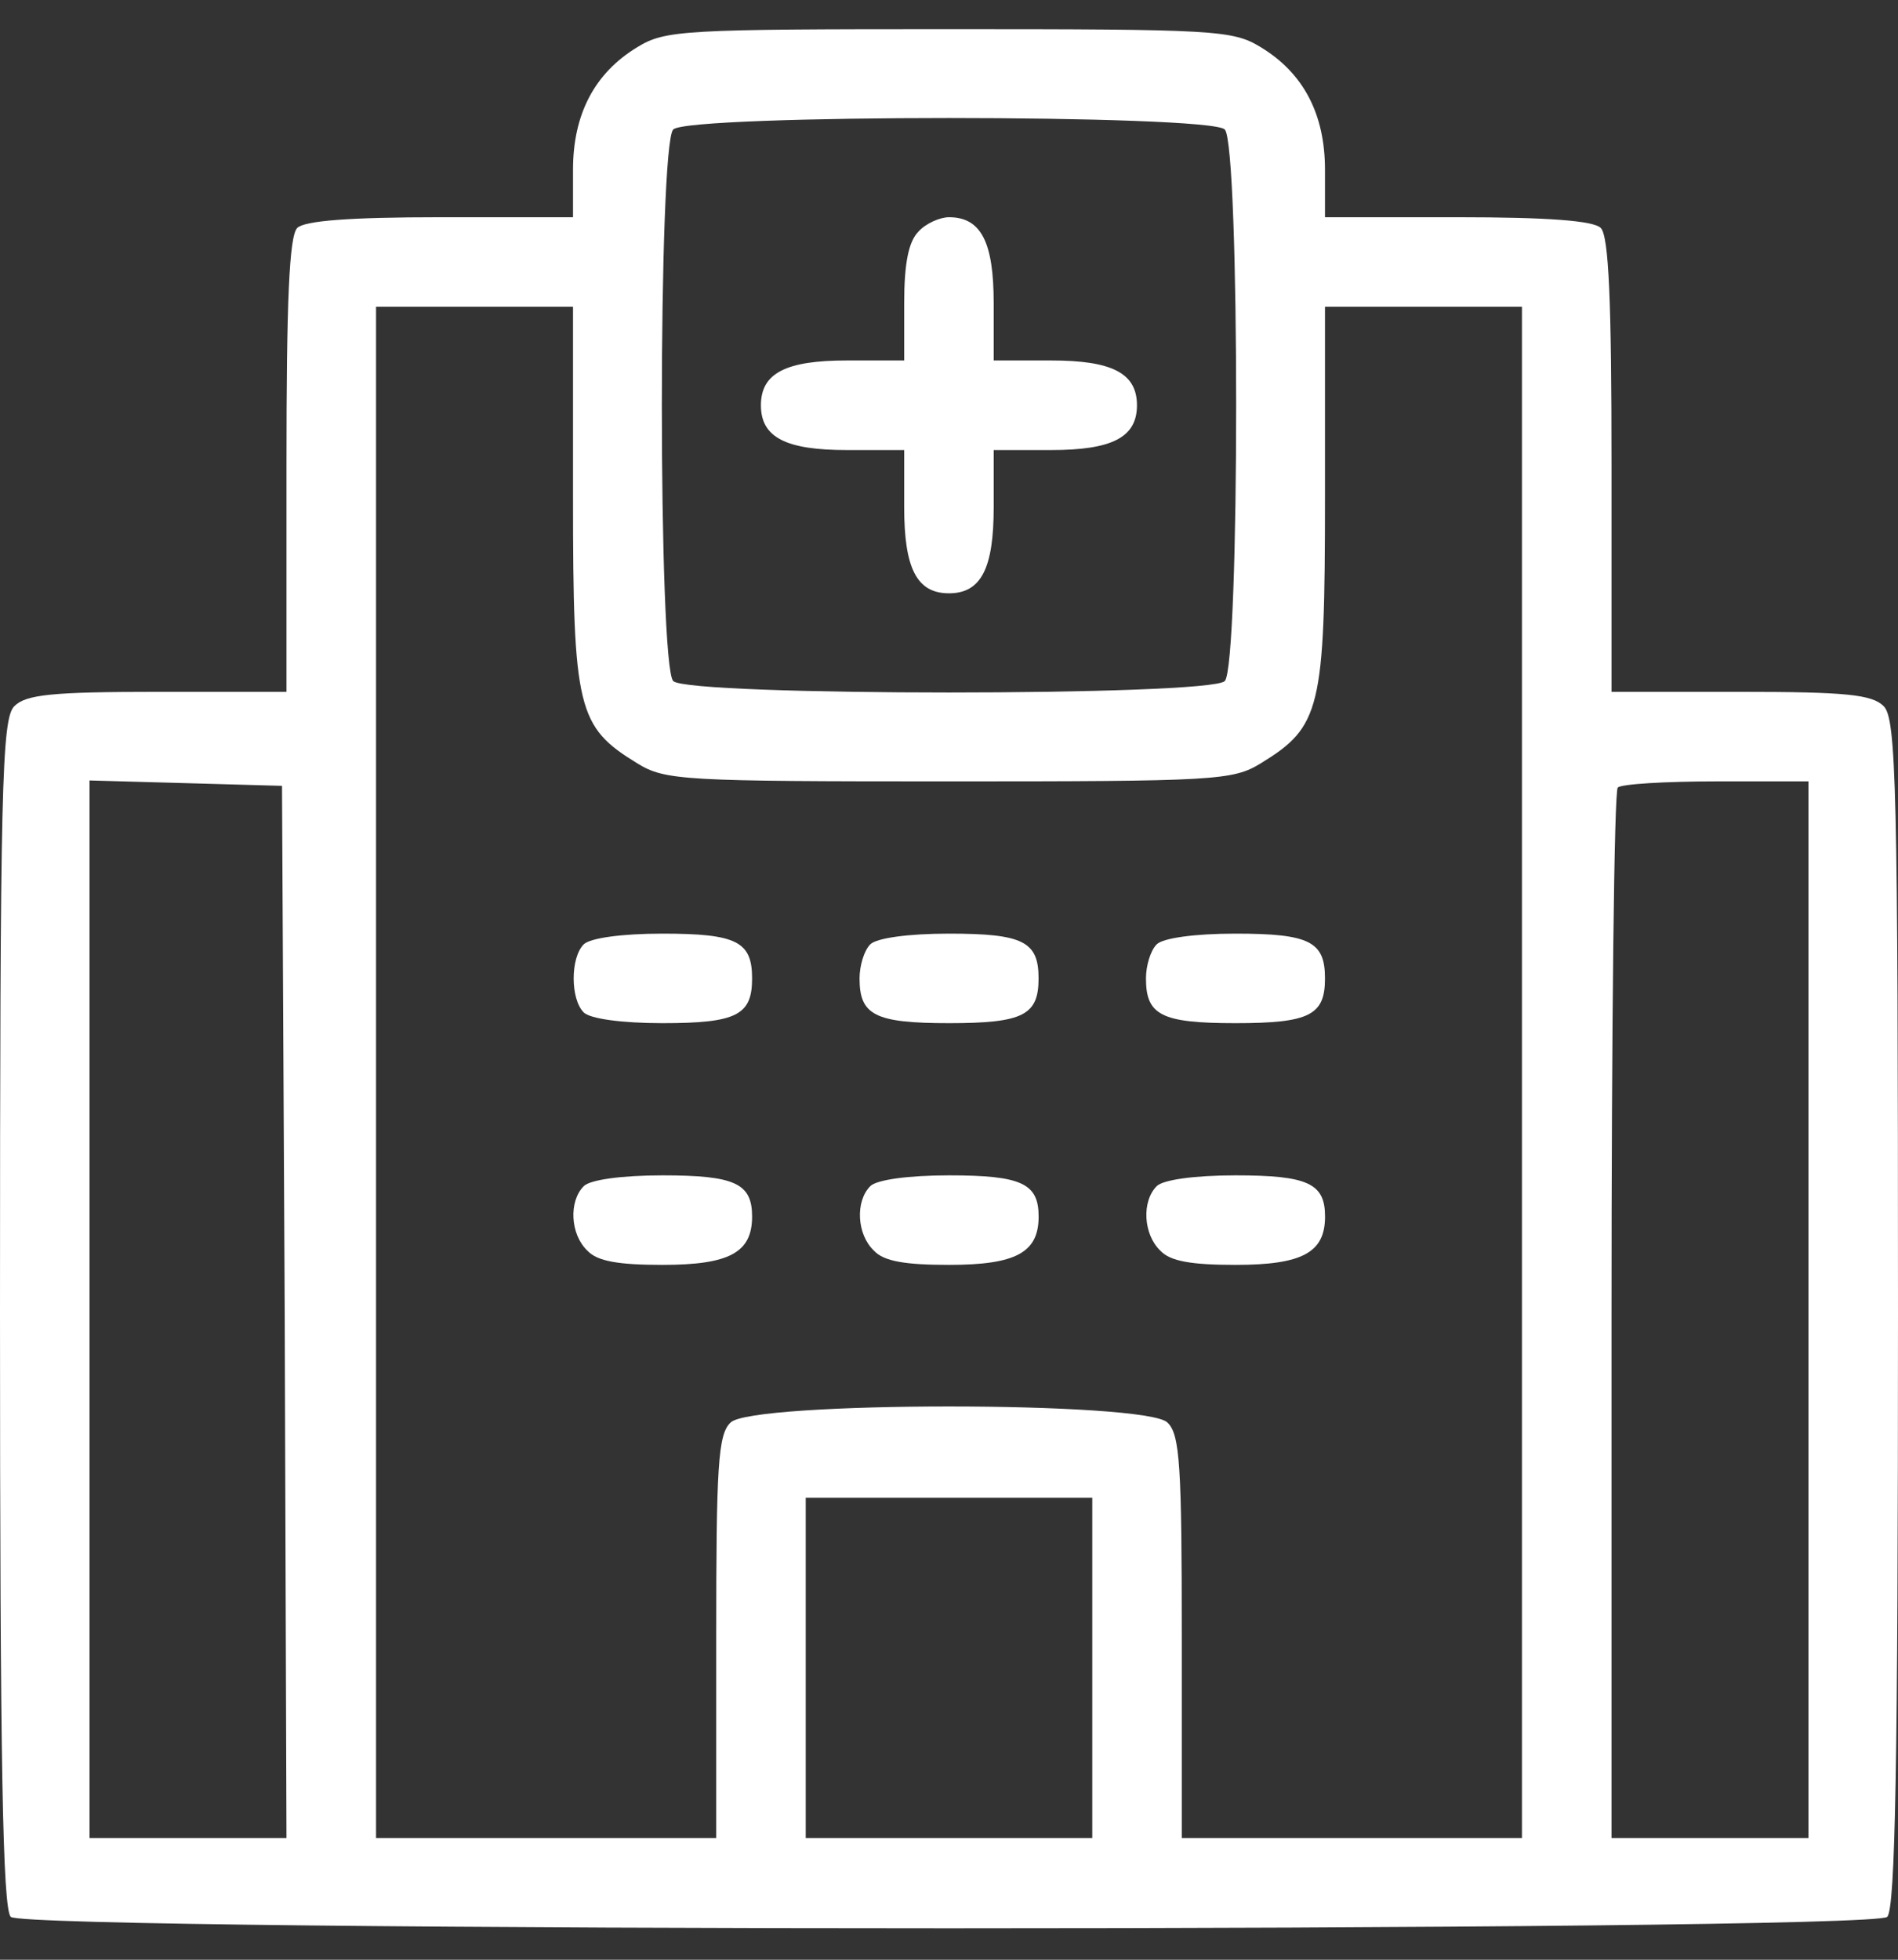
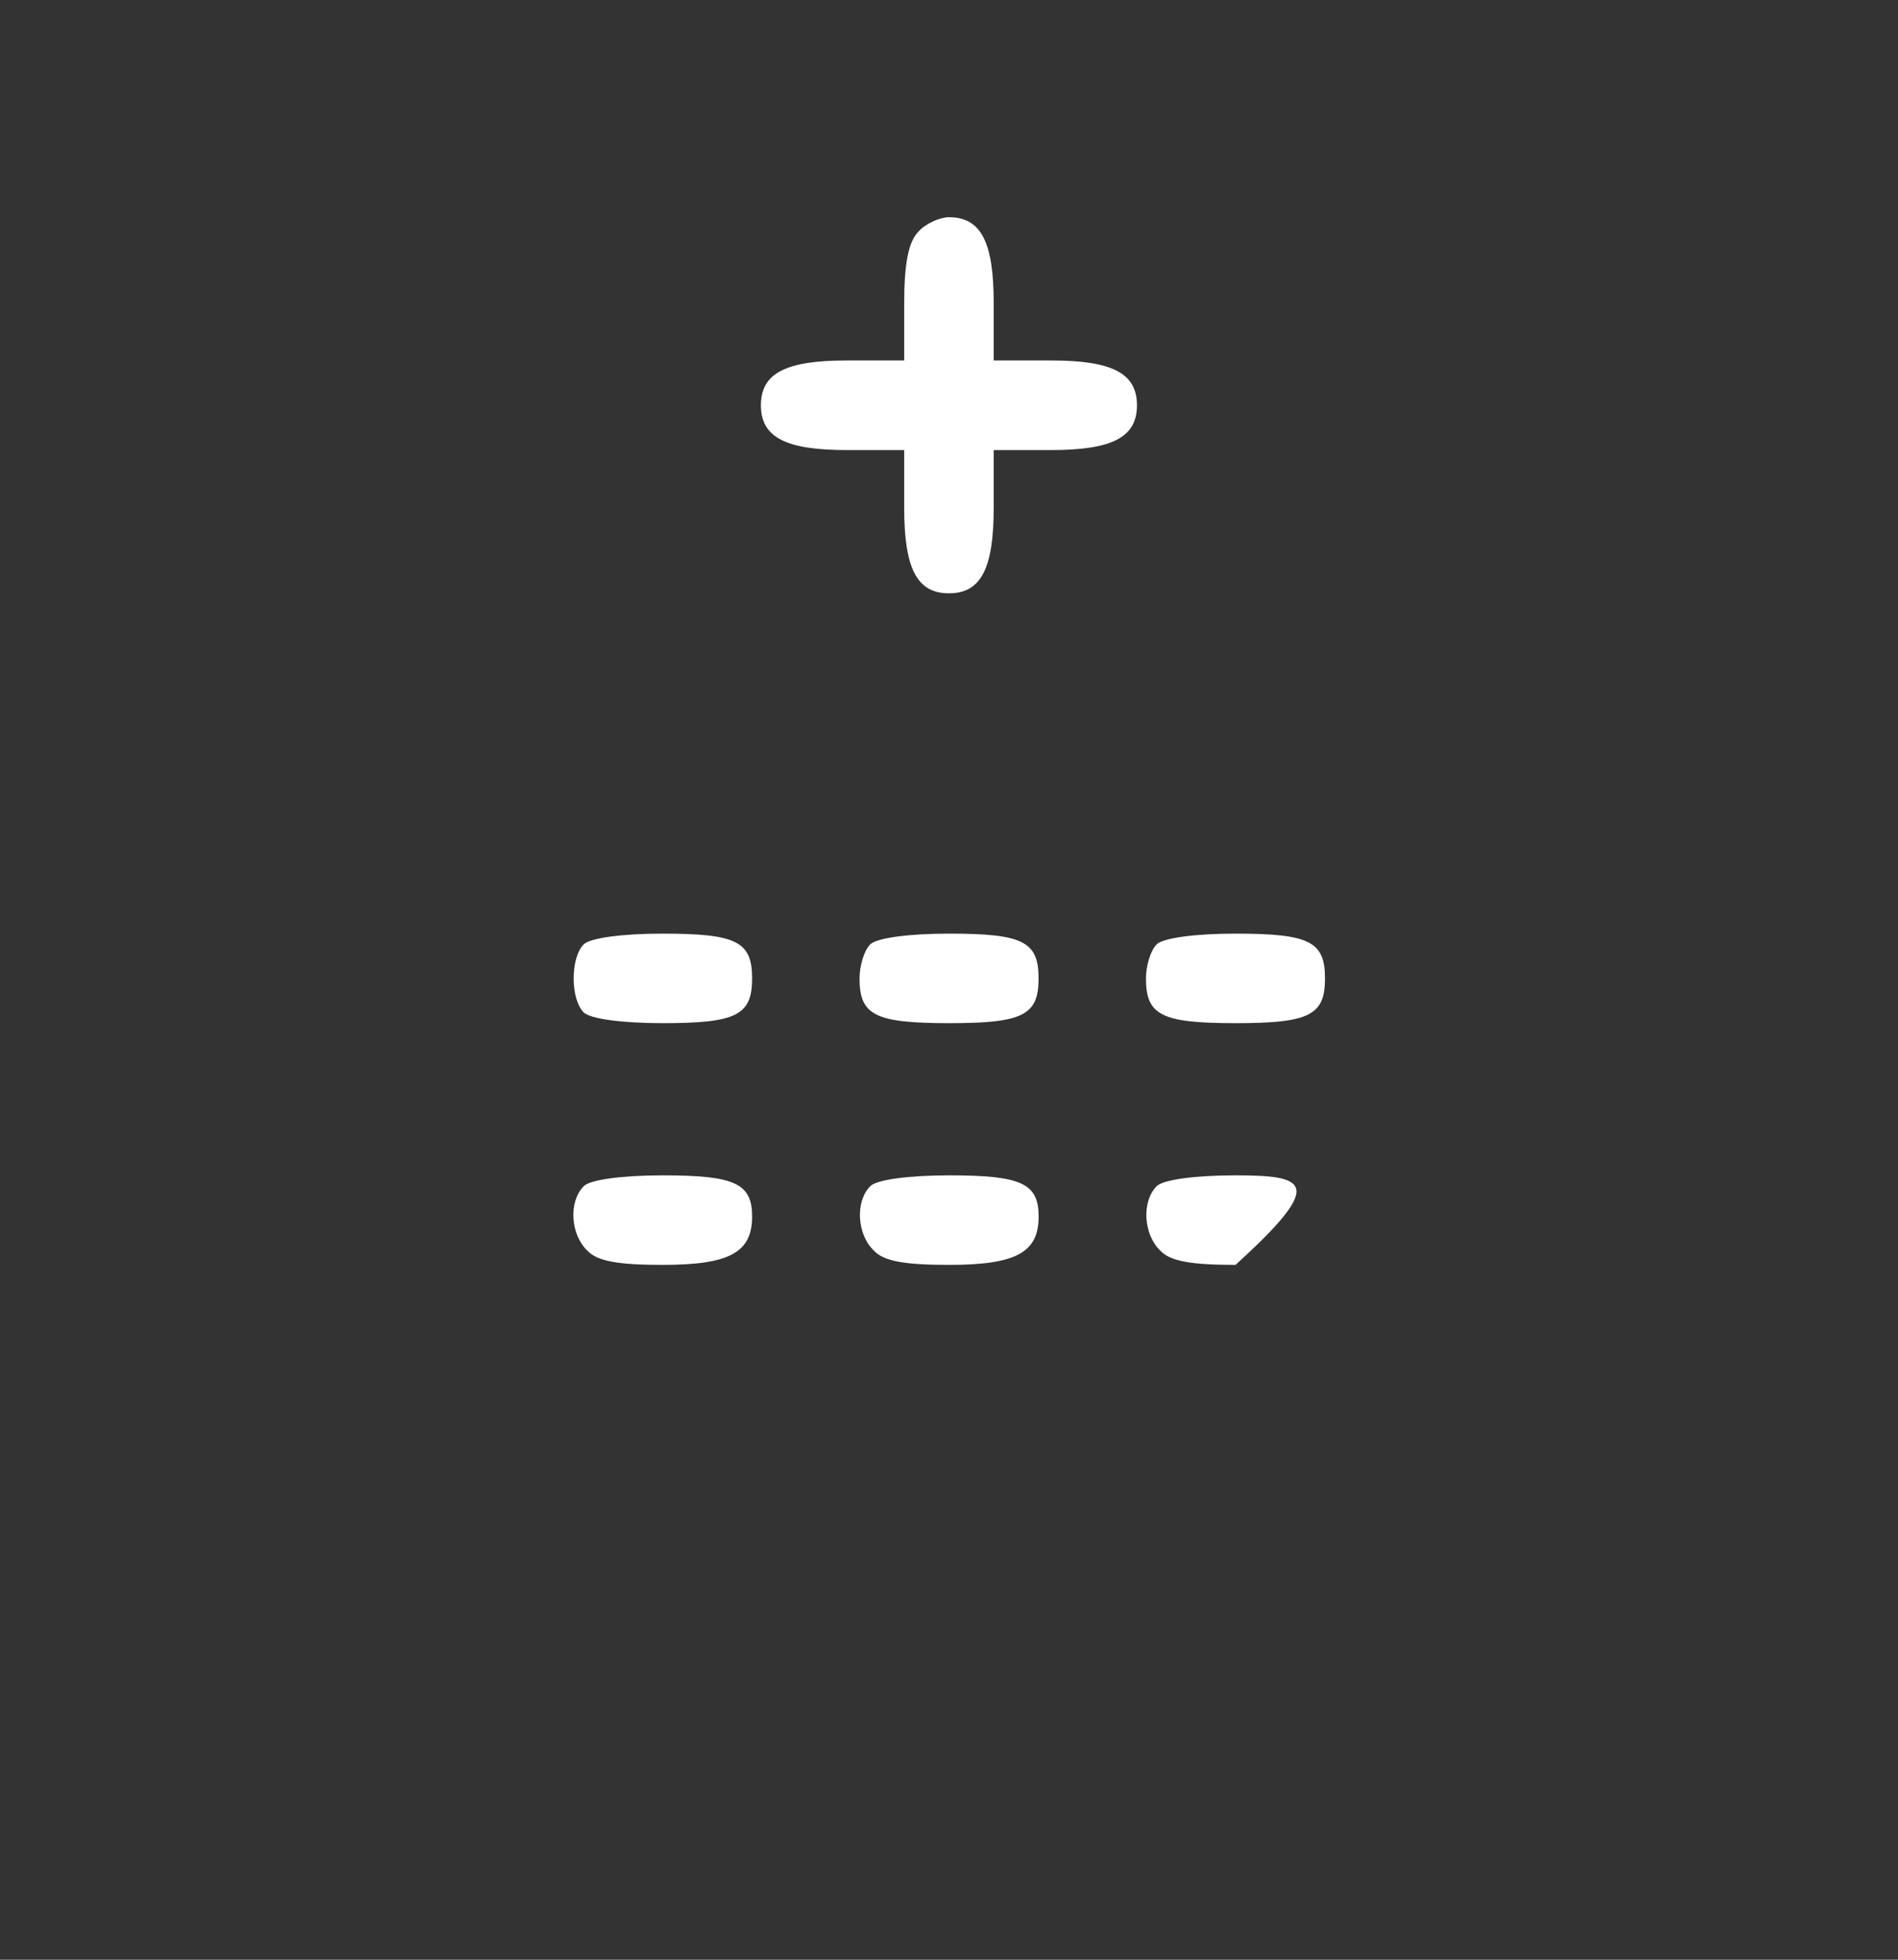
<svg xmlns="http://www.w3.org/2000/svg" width="31" height="32" viewBox="0 0 31 32" fill="none">
  <rect x="0" y="0" width="31" height="32" fill="#333333" stroke="none" />
-   <path d="M10.411 0.769C9.71 1.193 9.359 1.865 9.359 2.772V3.547H7.194C5.703 3.547 4.972 3.605 4.855 3.722C4.723 3.854 4.679 4.921 4.679 7.597V11.297H2.574C0.848 11.297 0.424 11.341 0.234 11.531C0.029 11.735 0 12.832 0 21.445C0 28.77 0.044 31.169 0.176 31.3C0.424 31.549 30.576 31.549 30.824 31.3C30.956 31.169 31 28.77 31 21.445C31 12.832 30.971 11.735 30.766 11.531C30.576 11.341 30.152 11.297 28.426 11.297H26.321V7.597C26.321 4.921 26.277 3.854 26.145 3.722C26.028 3.605 25.297 3.547 23.805 3.547H21.641V2.772C21.641 1.865 21.291 1.193 20.589 0.769C20.135 0.491 19.843 0.476 15.5 0.476C11.157 0.476 10.865 0.491 10.411 0.769ZM20.004 2.114C20.252 2.362 20.252 10.873 20.004 11.121C19.755 11.37 11.245 11.37 10.996 11.121C10.748 10.873 10.748 2.362 10.996 2.114C11.245 1.865 19.755 1.865 20.004 2.114ZM9.359 8.109C9.359 11.589 9.432 11.867 10.411 12.466C10.865 12.744 11.157 12.759 15.5 12.759C19.843 12.759 20.135 12.744 20.589 12.466C21.568 11.867 21.641 11.589 21.641 8.109V5.009H23.25H24.858V17.511V30.013H22.08H19.302V26.738C19.302 23.945 19.273 23.419 19.068 23.229C18.732 22.878 12.268 22.878 11.932 23.229C11.727 23.419 11.698 23.945 11.698 26.738V30.013H8.92H6.142V17.511V5.009H7.75H9.359V8.109ZM4.65 21.415L4.679 30.013H3.071H1.462V21.386V12.744L3.042 12.788L4.606 12.832L4.65 21.415ZM29.538 21.386V30.013H27.929H26.321V21.488C26.321 16.795 26.364 12.905 26.423 12.861C26.467 12.803 27.198 12.759 28.031 12.759H29.538V21.386ZM17.84 27.235V30.013H15.5H13.16V27.235V24.457H15.5H17.84V27.235Z" fill="white" />
  <path d="M15.002 3.781C14.841 3.942 14.768 4.293 14.768 4.951V5.886H13.832C12.838 5.886 12.428 6.091 12.428 6.618C12.428 7.144 12.838 7.349 13.832 7.349H14.768V8.284C14.768 9.279 14.973 9.688 15.499 9.688C16.026 9.688 16.23 9.279 16.23 8.284V7.349H17.166C18.16 7.349 18.57 7.144 18.57 6.618C18.57 6.091 18.16 5.886 17.166 5.886H16.23V4.951C16.23 3.956 16.026 3.547 15.499 3.547C15.353 3.547 15.119 3.649 15.002 3.781Z" fill="white" />
  <path d="M9.534 15.42C9.315 15.64 9.315 16.312 9.534 16.532C9.637 16.634 10.149 16.707 10.821 16.707C12.035 16.707 12.284 16.575 12.284 15.976C12.284 15.376 12.035 15.245 10.821 15.245C10.149 15.245 9.637 15.318 9.534 15.42Z" fill="white" />
  <path d="M14.214 15.42C14.112 15.523 14.039 15.771 14.039 15.976C14.039 16.575 14.287 16.707 15.501 16.707C16.714 16.707 16.963 16.575 16.963 15.976C16.963 15.376 16.714 15.245 15.501 15.245C14.828 15.245 14.316 15.318 14.214 15.42Z" fill="white" />
  <path d="M18.892 15.42C18.79 15.523 18.717 15.771 18.717 15.976C18.717 16.575 18.965 16.707 20.179 16.707C21.393 16.707 21.641 16.575 21.641 15.976C21.641 15.376 21.393 15.245 20.179 15.245C19.506 15.245 18.995 15.318 18.892 15.42Z" fill="white" />
  <path d="M9.535 19.368C9.286 19.616 9.315 20.157 9.593 20.421C9.754 20.596 10.105 20.654 10.821 20.654C11.918 20.654 12.284 20.45 12.284 19.865C12.284 19.324 12.006 19.192 10.821 19.192C10.149 19.192 9.637 19.265 9.535 19.368Z" fill="white" />
  <path d="M14.215 19.368C13.966 19.616 13.995 20.157 14.273 20.421C14.434 20.596 14.785 20.654 15.501 20.654C16.598 20.654 16.964 20.45 16.964 19.865C16.964 19.324 16.686 19.192 15.501 19.192C14.829 19.192 14.317 19.265 14.215 19.368Z" fill="white" />
-   <path d="M18.893 19.368C18.644 19.616 18.674 20.157 18.951 20.421C19.112 20.596 19.463 20.654 20.18 20.654C21.276 20.654 21.642 20.45 21.642 19.865C21.642 19.324 21.364 19.192 20.18 19.192C19.507 19.192 18.995 19.265 18.893 19.368Z" fill="white" />
+   <path d="M18.893 19.368C18.644 19.616 18.674 20.157 18.951 20.421C19.112 20.596 19.463 20.654 20.18 20.654C21.642 19.324 21.364 19.192 20.18 19.192C19.507 19.192 18.995 19.265 18.893 19.368Z" fill="white" />
</svg>